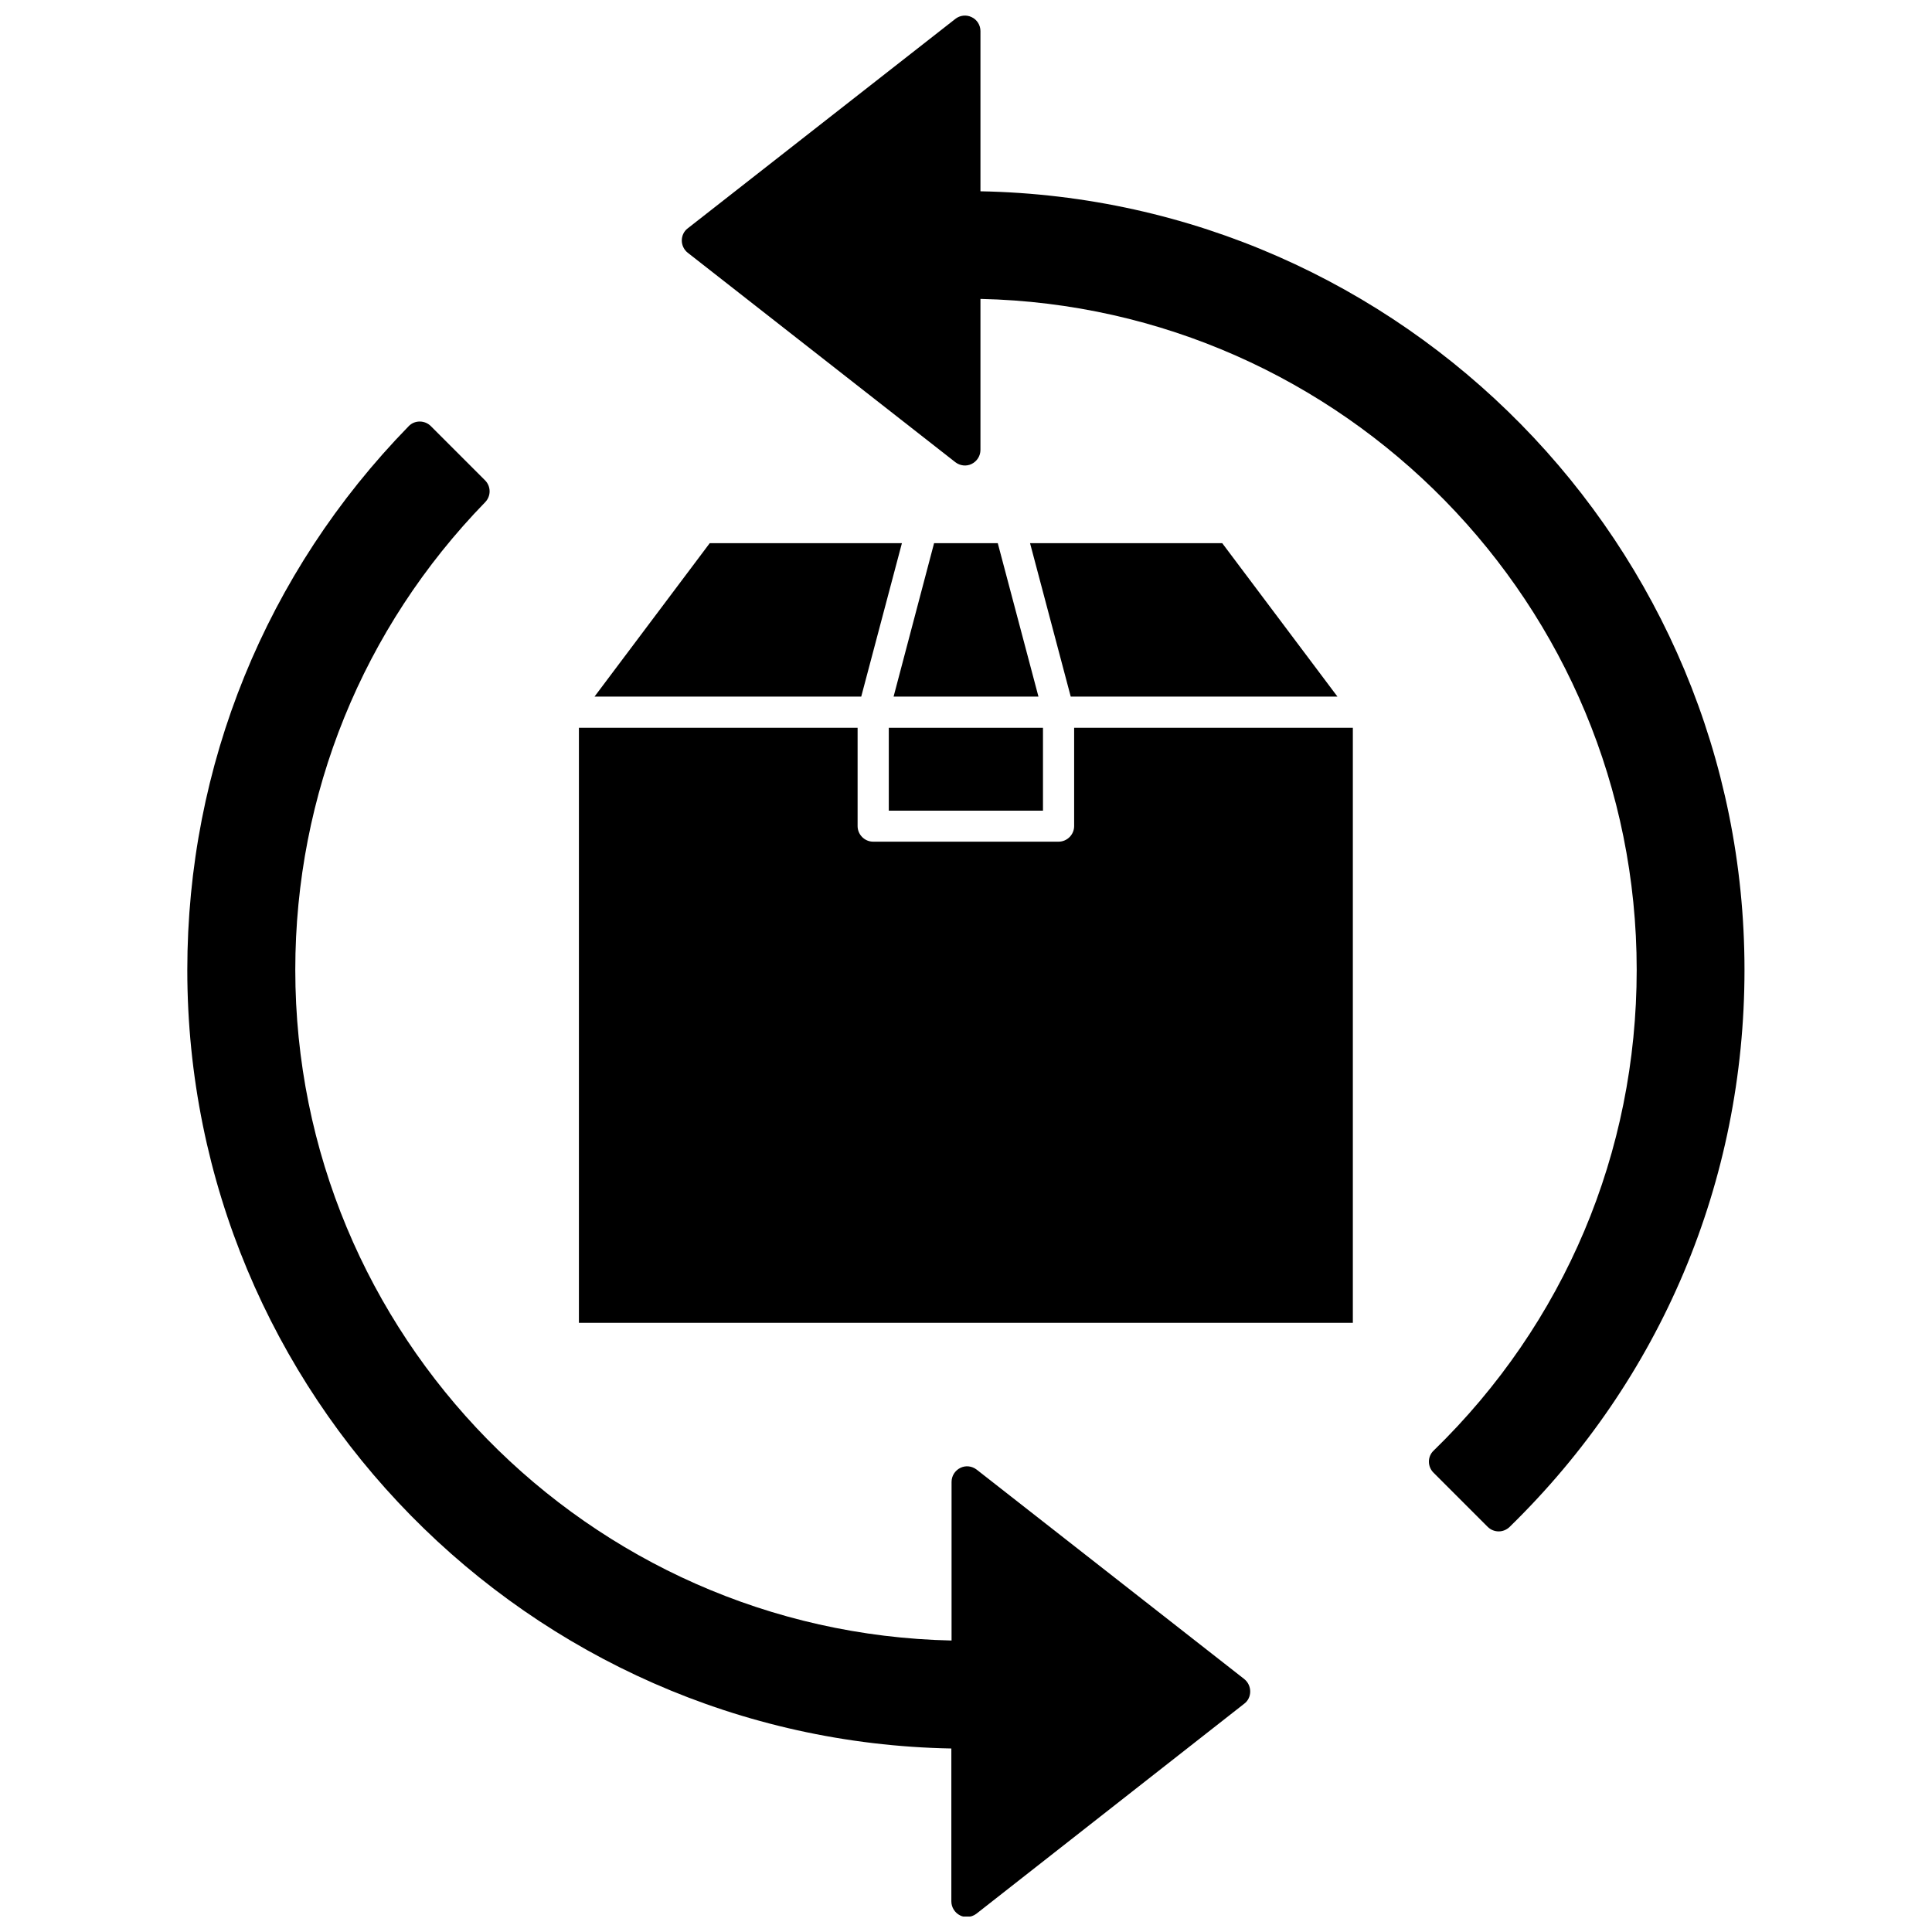
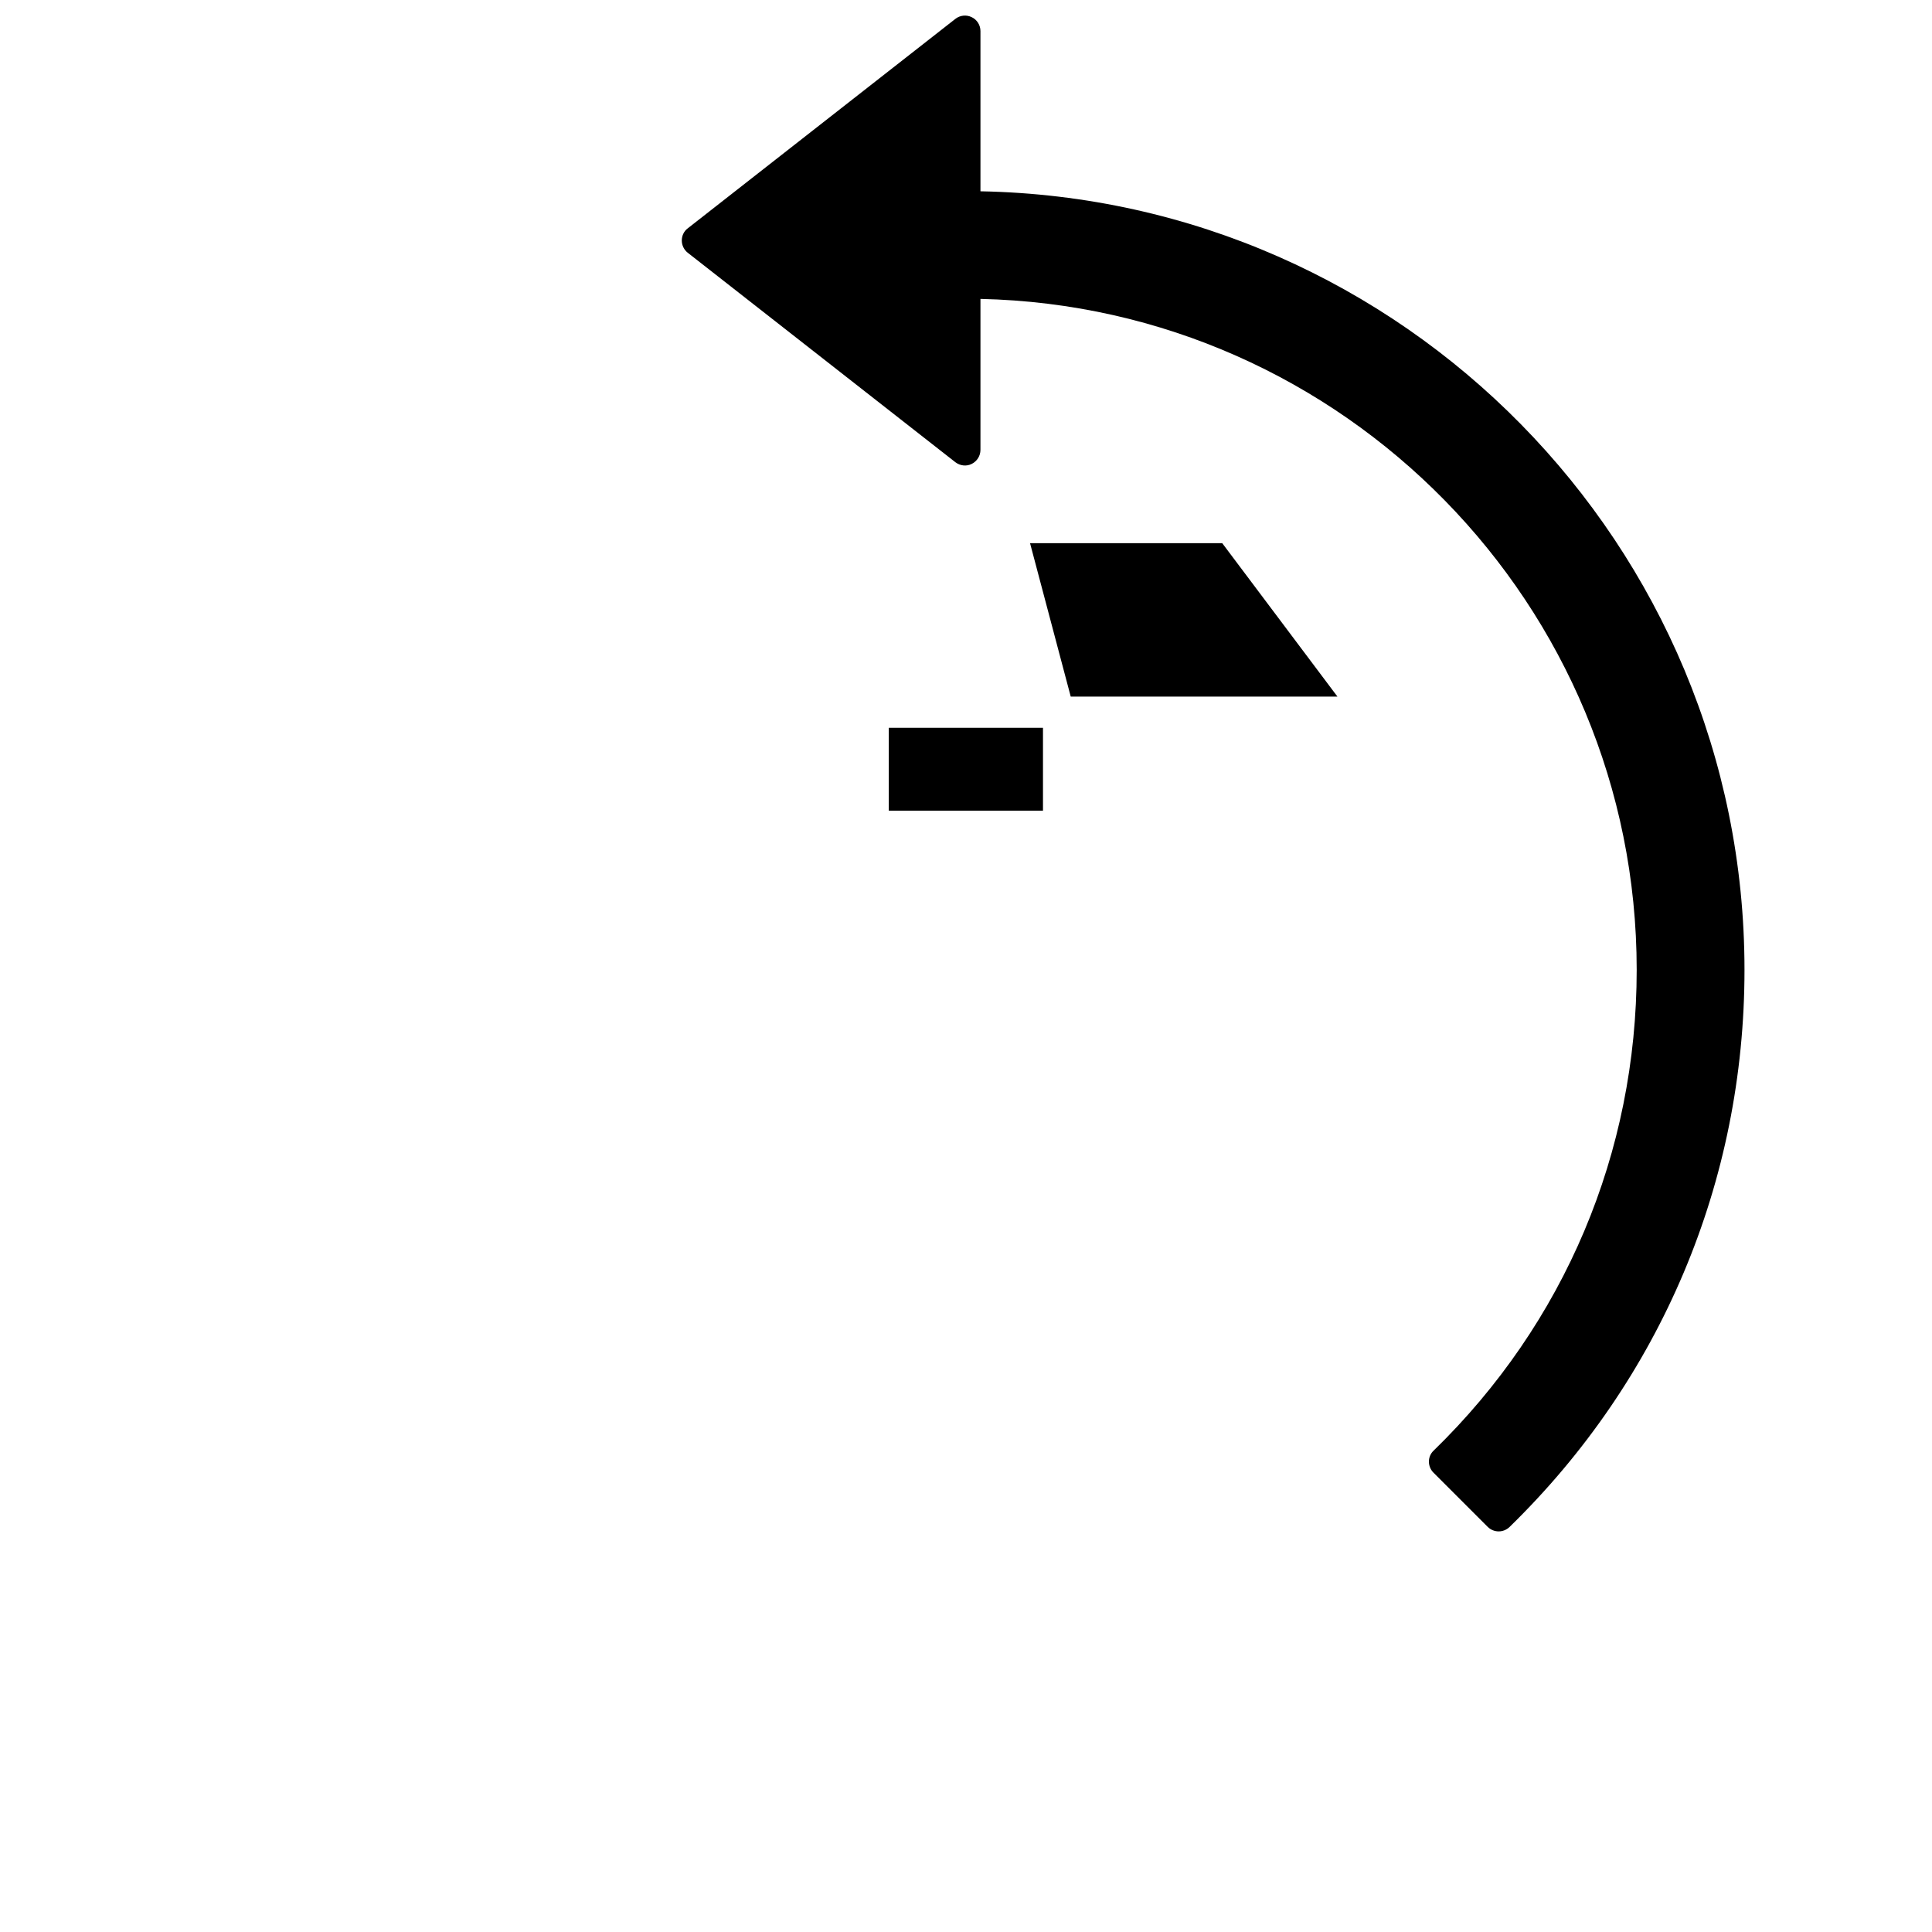
<svg xmlns="http://www.w3.org/2000/svg" width="800px" height="800px" version="1.1" viewBox="144 144 512 512">
  <defs>
    <clipPath id="b">
      <path d="m324 148.09h283v401.91h-283z" />
    </clipPath>
    <clipPath id="a">
-       <path d="m193 255h283v396.9h-283z" />
-     </clipPath>
+       </clipPath>
  </defs>
-   <path d="m428.66 362.92c0 2.266-1.863 4.133-4.133 4.133h-49.121c-2.266 0-4.133-1.863-4.133-4.133v-26.047h-73.855v157.69h205.1v-157.69h-73.859z" />
  <path d="m379.54 336.87h40.859v21.965h-40.859z" />
-   <path d="m391.54 287.95-10.73 40.656h38.391l-10.781-40.656z" />
  <path d="m498.44 328.61-30.531-40.656h-50.934l10.781 40.656z" />
-   <path d="m301.55 328.61h70.684l10.781-40.656h-50.934z" />
  <g clip-path="url(#b)">
    <path d="m403.83 194.7v-42.469c0-1.562-0.906-3.023-2.316-3.68-1.41-0.707-3.125-0.504-4.332 0.453l-70.938 55.52c-1.008 0.754-1.562 1.965-1.562 3.223 0 1.258 0.605 2.469 1.562 3.223l70.938 55.52c1.258 0.957 2.922 1.16 4.332 0.453 1.41-0.707 2.316-2.117 2.316-3.727v-40.004c96.277 2.121 173.91 81.066 173.91 177.8 0 48.418-19.094 93.656-53.809 127.41-0.805 0.754-1.258 1.812-1.258 2.922s0.453 2.168 1.211 2.922l14.359 14.359c0.805 0.805 1.863 1.211 2.922 1.211 1.059 0 2.066-0.402 2.871-1.16 40.152-39.145 62.27-91.594 62.27-147.67 0-112.5-90.484-204.25-202.48-206.31z" />
  </g>
  <g clip-path="url(#a)">
    <path d="m473.76 588.98-70.938-55.52c-1.258-0.957-2.922-1.16-4.332-0.453-1.41 0.707-2.316 2.117-2.316 3.727v42.02c-96.281-2.066-173.92-81.012-173.92-177.74 0-46.551 17.887-90.586 50.332-123.94 1.562-1.613 1.562-4.18-0.051-5.793l-14.359-14.359c-0.754-0.754-1.812-1.211-2.922-1.211h-0.051c-1.109 0-2.168 0.453-2.922 1.258-37.836 38.793-58.645 89.93-58.645 144.09 0 112.5 90.484 204.25 202.48 206.31v40.508c0 1.562 0.906 3.023 2.316 3.727 0.555 0.301 1.211 0.402 1.812 0.402 0.906 0 1.812-0.301 2.519-0.855l70.992-55.668c1.008-0.754 1.562-1.965 1.562-3.223-0.004-1.262-0.555-2.469-1.562-3.277z" />
  </g>
</svg>